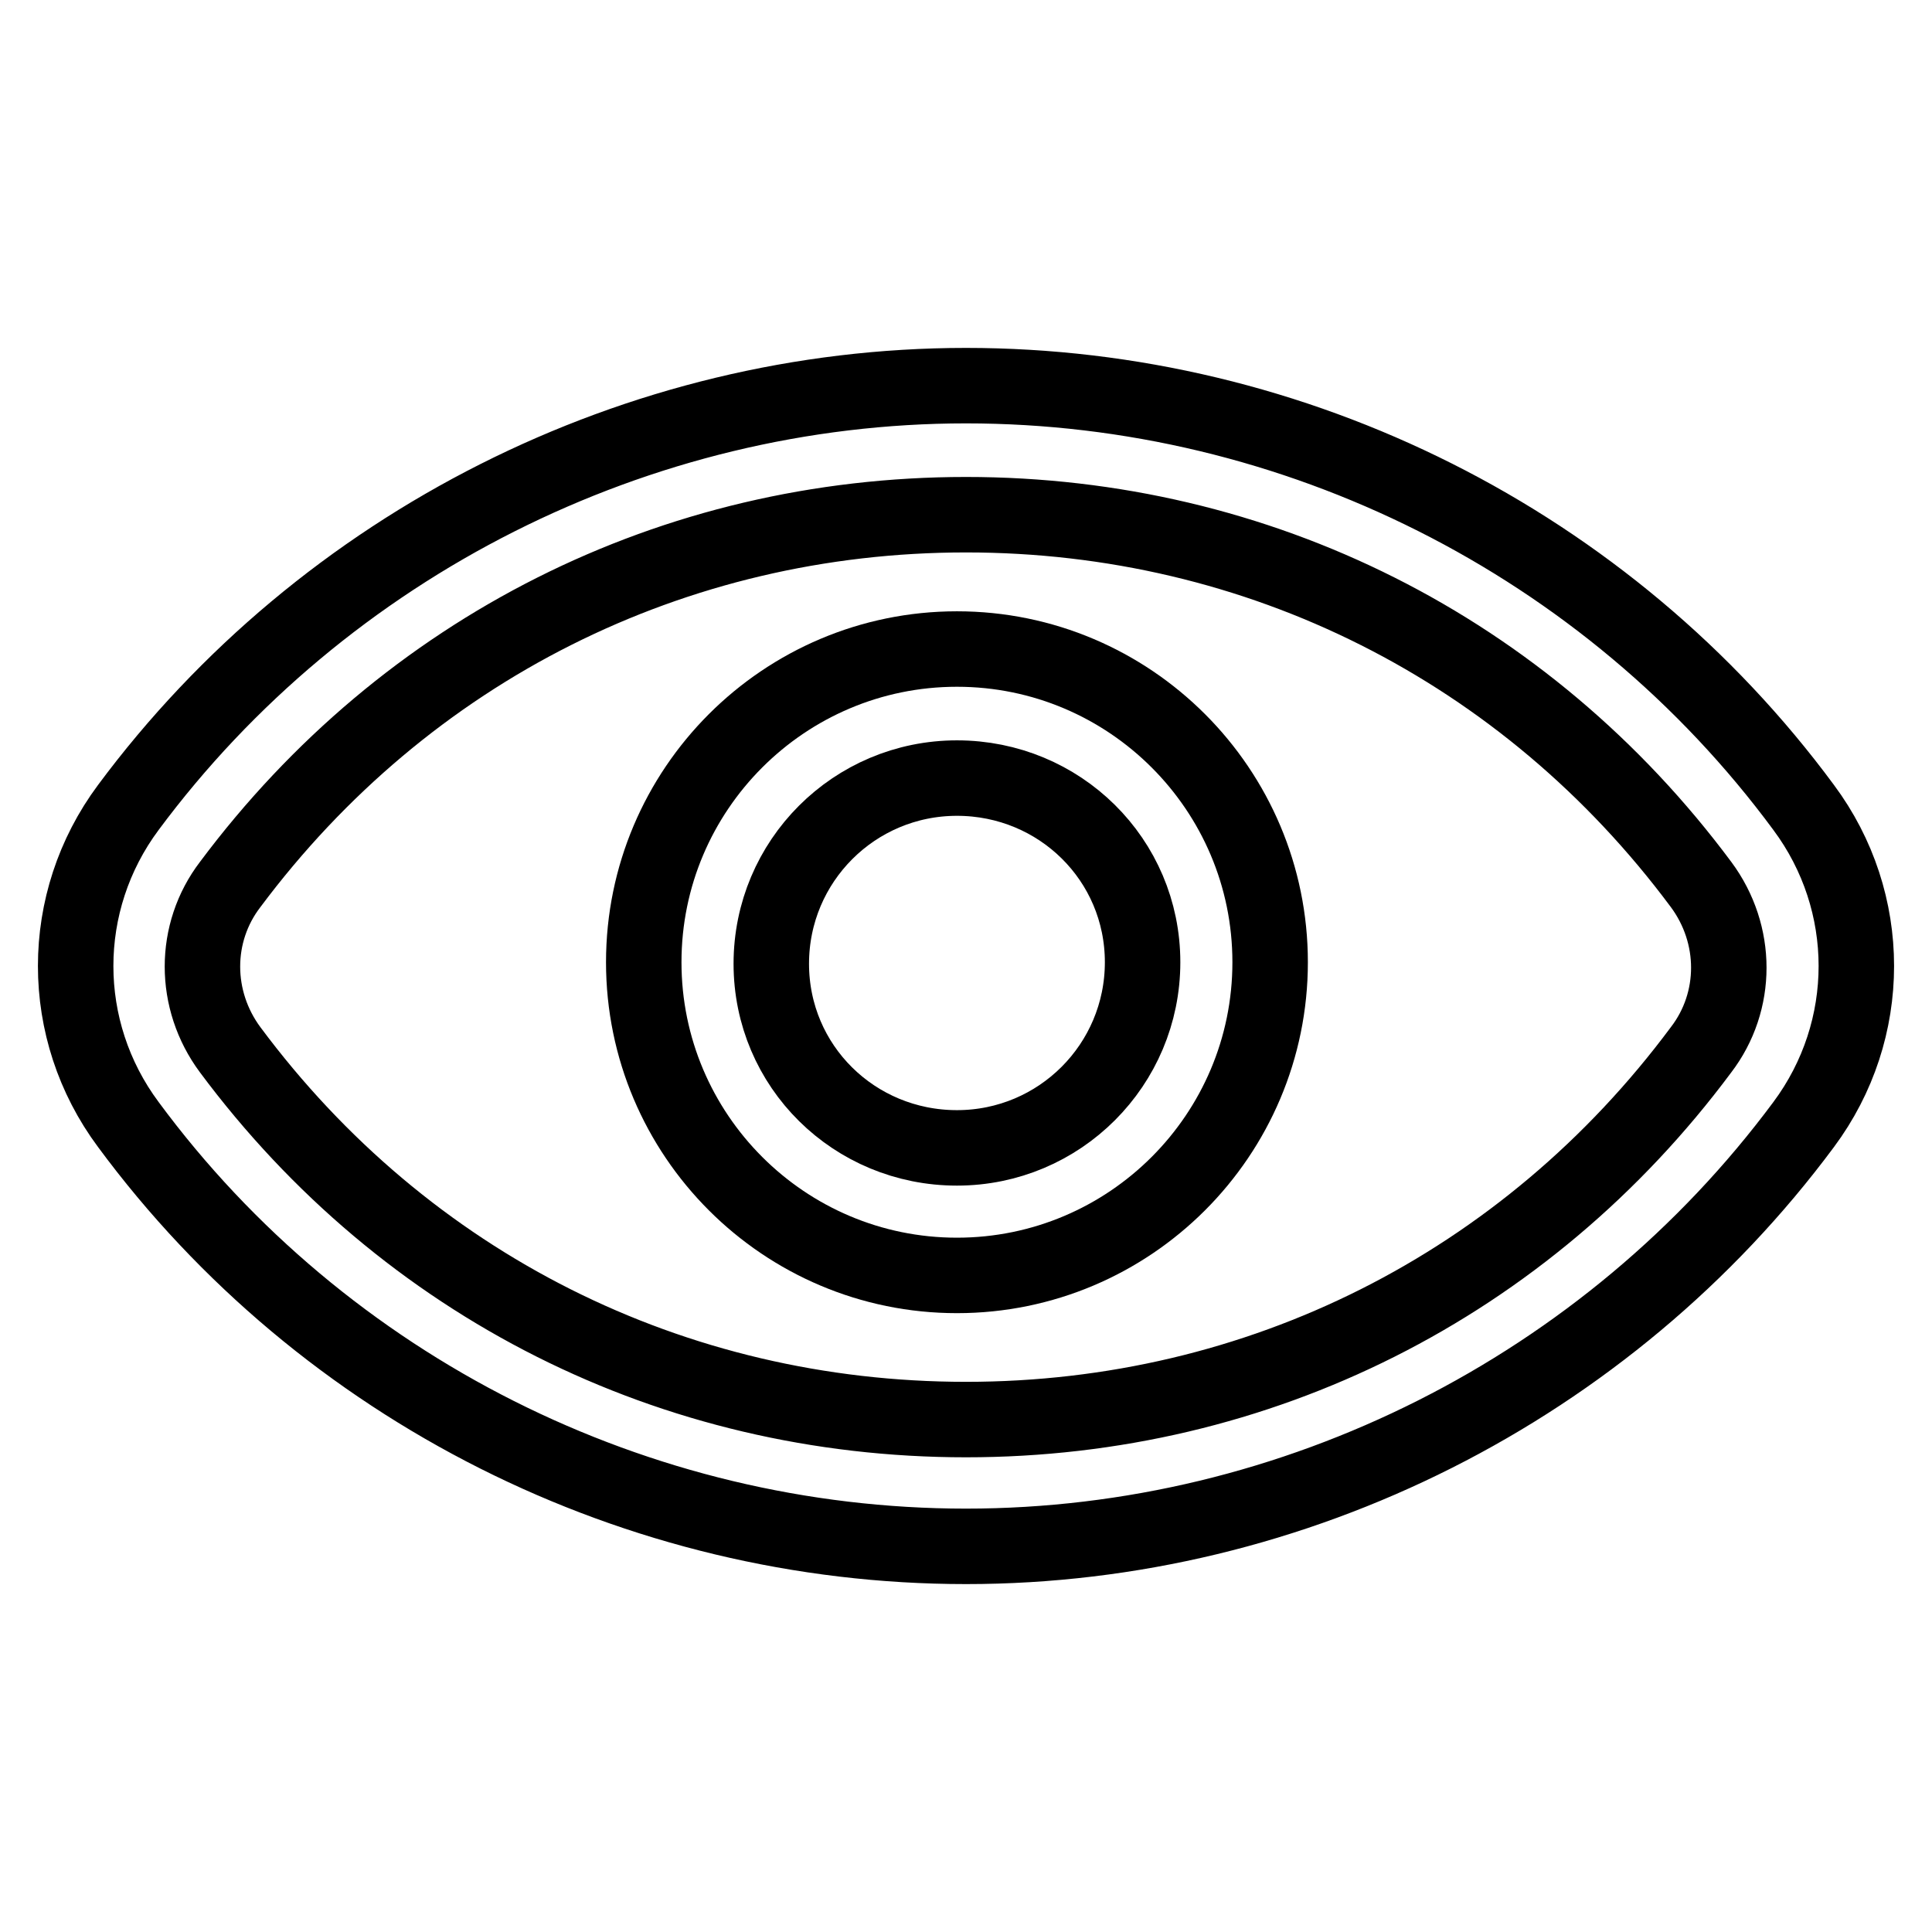
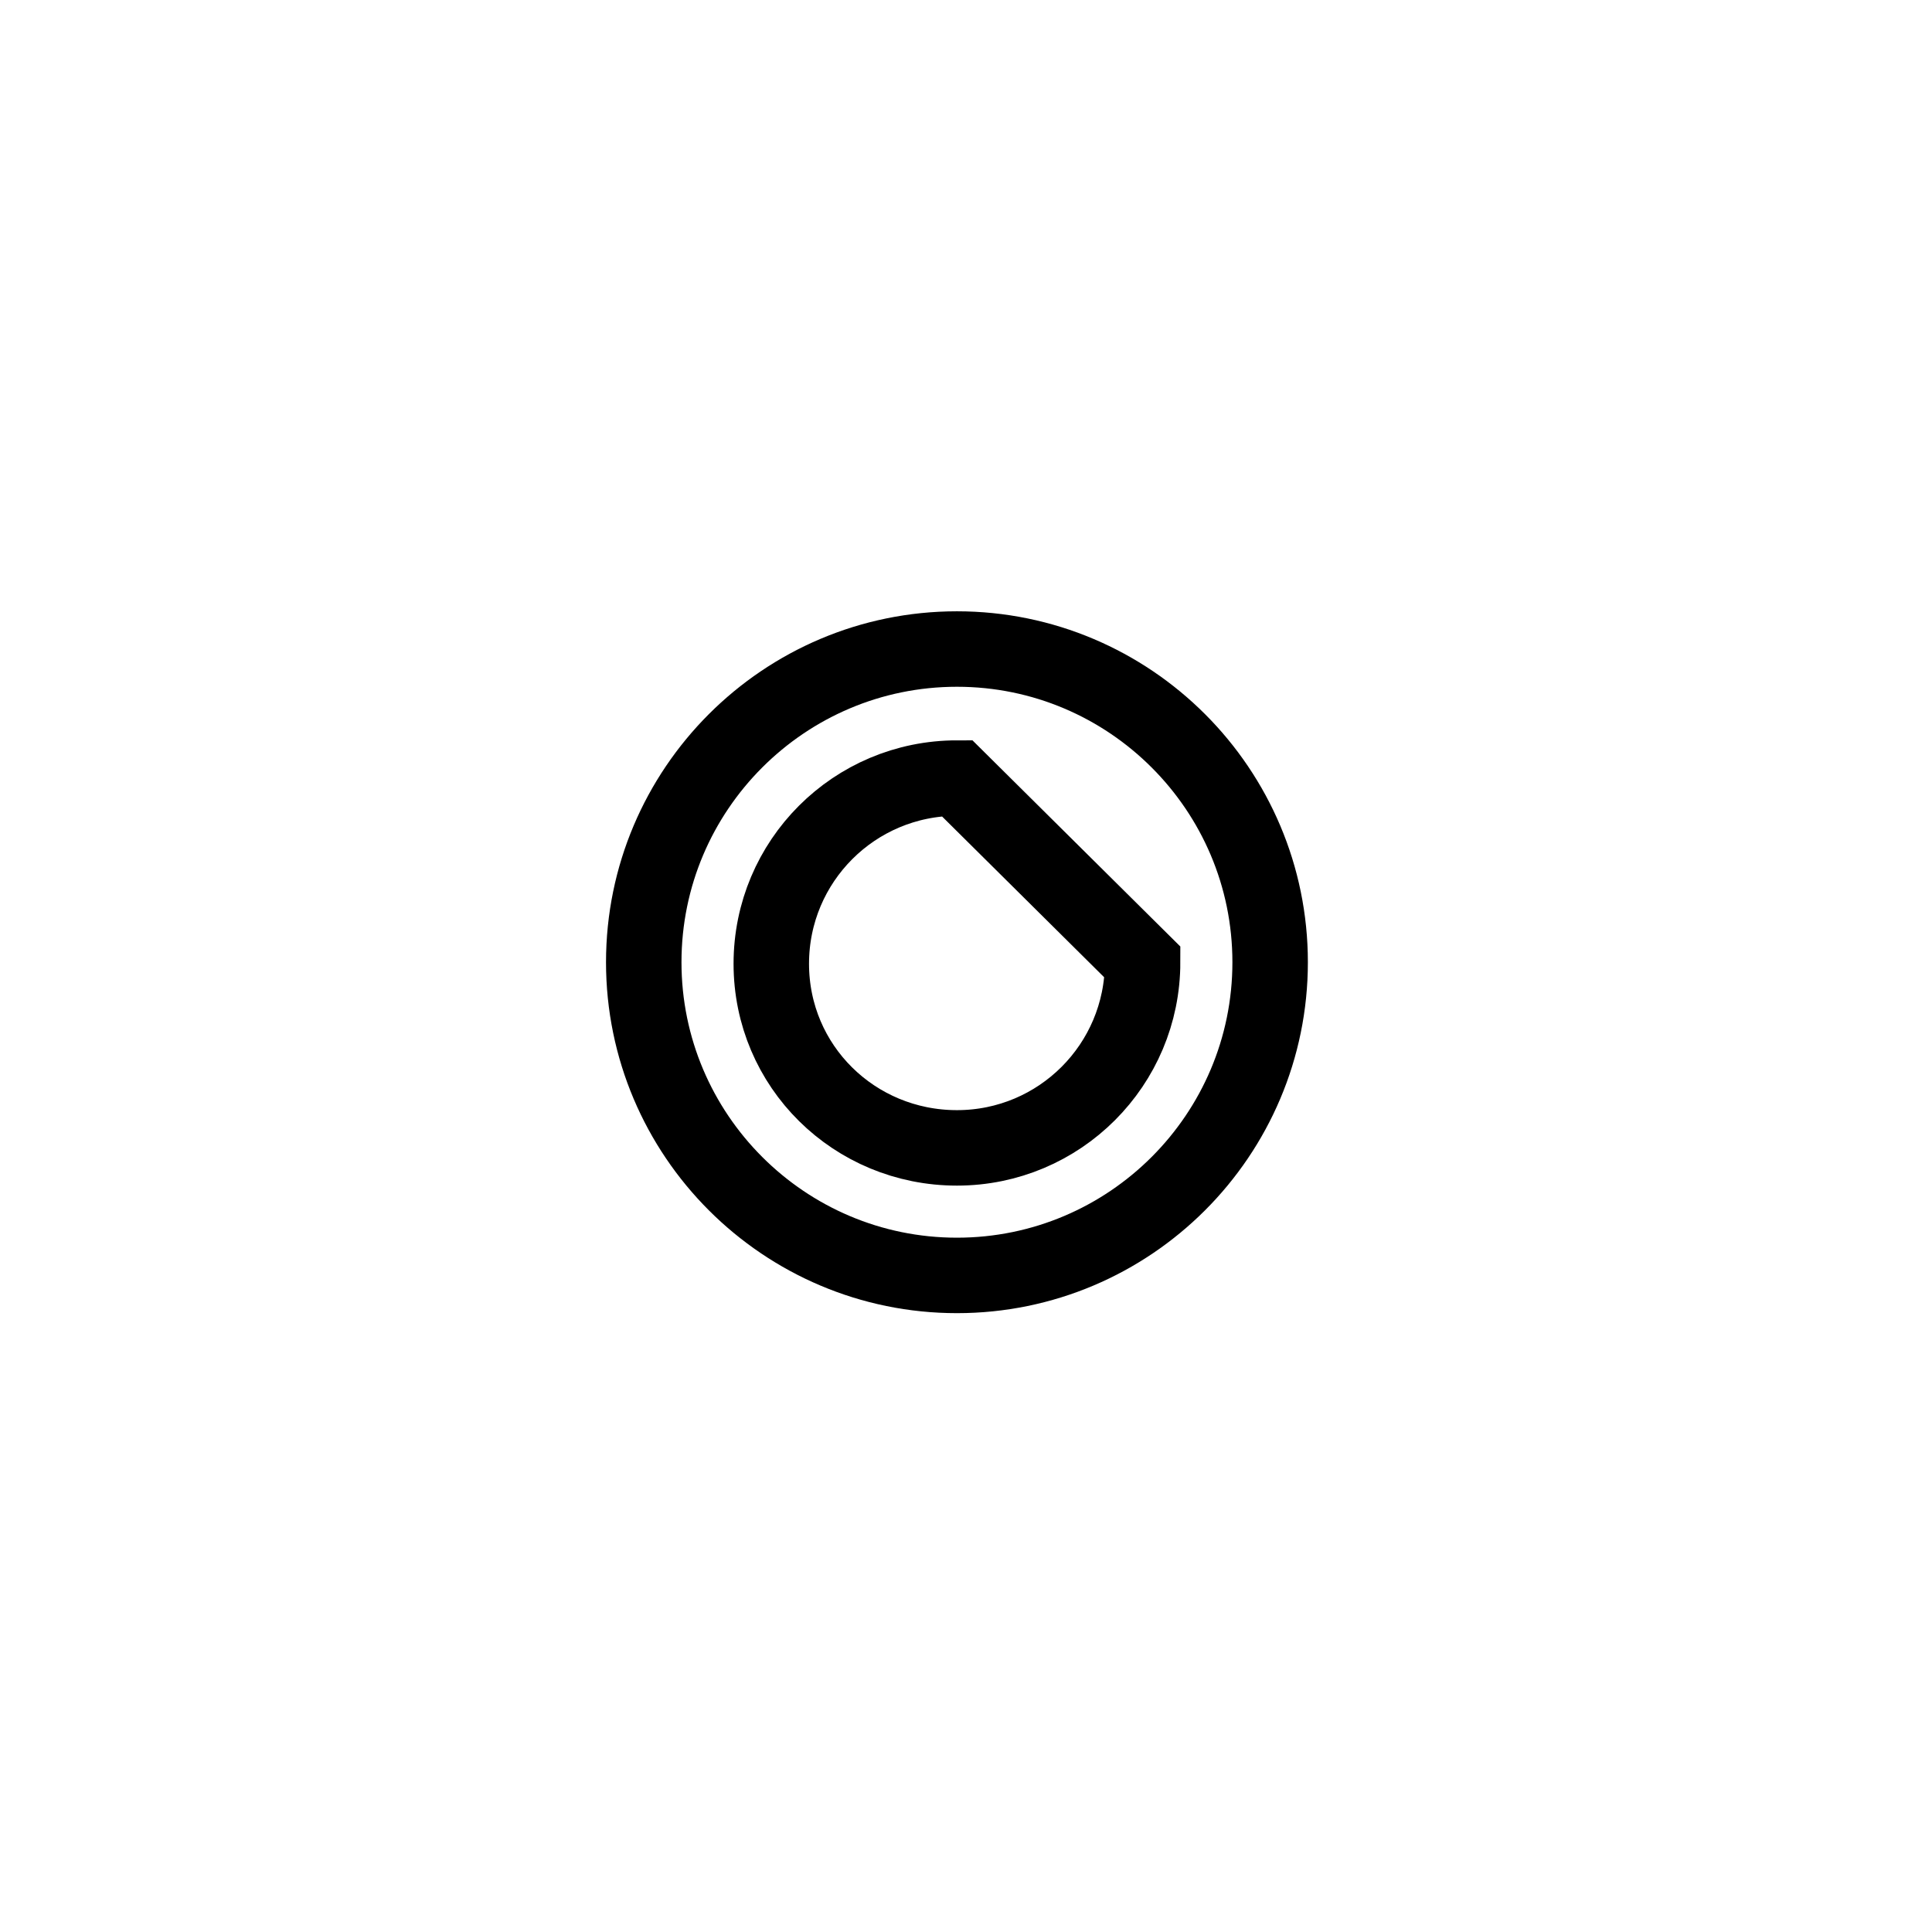
<svg xmlns="http://www.w3.org/2000/svg" version="1.1" x="0px" y="0px" viewBox="0 0 256 256" enable-background="new 0 0 256 256" xml:space="preserve">
  <g>
-     <path stroke-width="10" fill-opacity="0" stroke="#000000" d="M128,204.9c-43.6,0-85.1-20.8-111-55.9c-9.3-12.5-9.3-29.5,0-42c25.9-34.9,67.5-55.9,111-55.9 c43.6,0,85.1,20.8,111,55.9c9.3,12.5,9.3,29.5,0,42C213.1,183.9,171.6,204.9,128,204.9z M128,68.2c-38.8,0-74.2,17.8-97.5,49 c-4.9,6.4-4.9,15.3,0,21.9c23.2,31.2,58.6,49,97.5,49c38.8,0,74.2-17.8,97.4-49c4.9-6.4,4.9-15.3,0-21.9 C202.2,86,166.8,68.2,128,68.2z" />
-     <path stroke-width="10" fill-opacity="0" stroke="#000000" d="M126.8,169c-22.9,0-41.5-18.6-41.5-41.5c0-22.9,18.6-41.5,41.5-41.5c22.9,0,41.5,18.6,41.5,41.5 C168.3,150.4,149.7,169,126.8,169z M126.8,103.1c-13.6,0-24.6,11-24.6,24.6c0,13.6,11,24.4,24.6,24.4c13.6,0,24.6-11,24.6-24.6 C151.4,113.9,140.4,103.1,126.8,103.1z" />
+     <path stroke-width="10" fill-opacity="0" stroke="#000000" d="M126.8,169c-22.9,0-41.5-18.6-41.5-41.5c0-22.9,18.6-41.5,41.5-41.5c22.9,0,41.5,18.6,41.5,41.5 C168.3,150.4,149.7,169,126.8,169z M126.8,103.1c-13.6,0-24.6,11-24.6,24.6c0,13.6,11,24.4,24.6,24.4c13.6,0,24.6-11,24.6-24.6 z" />
  </g>
</svg>